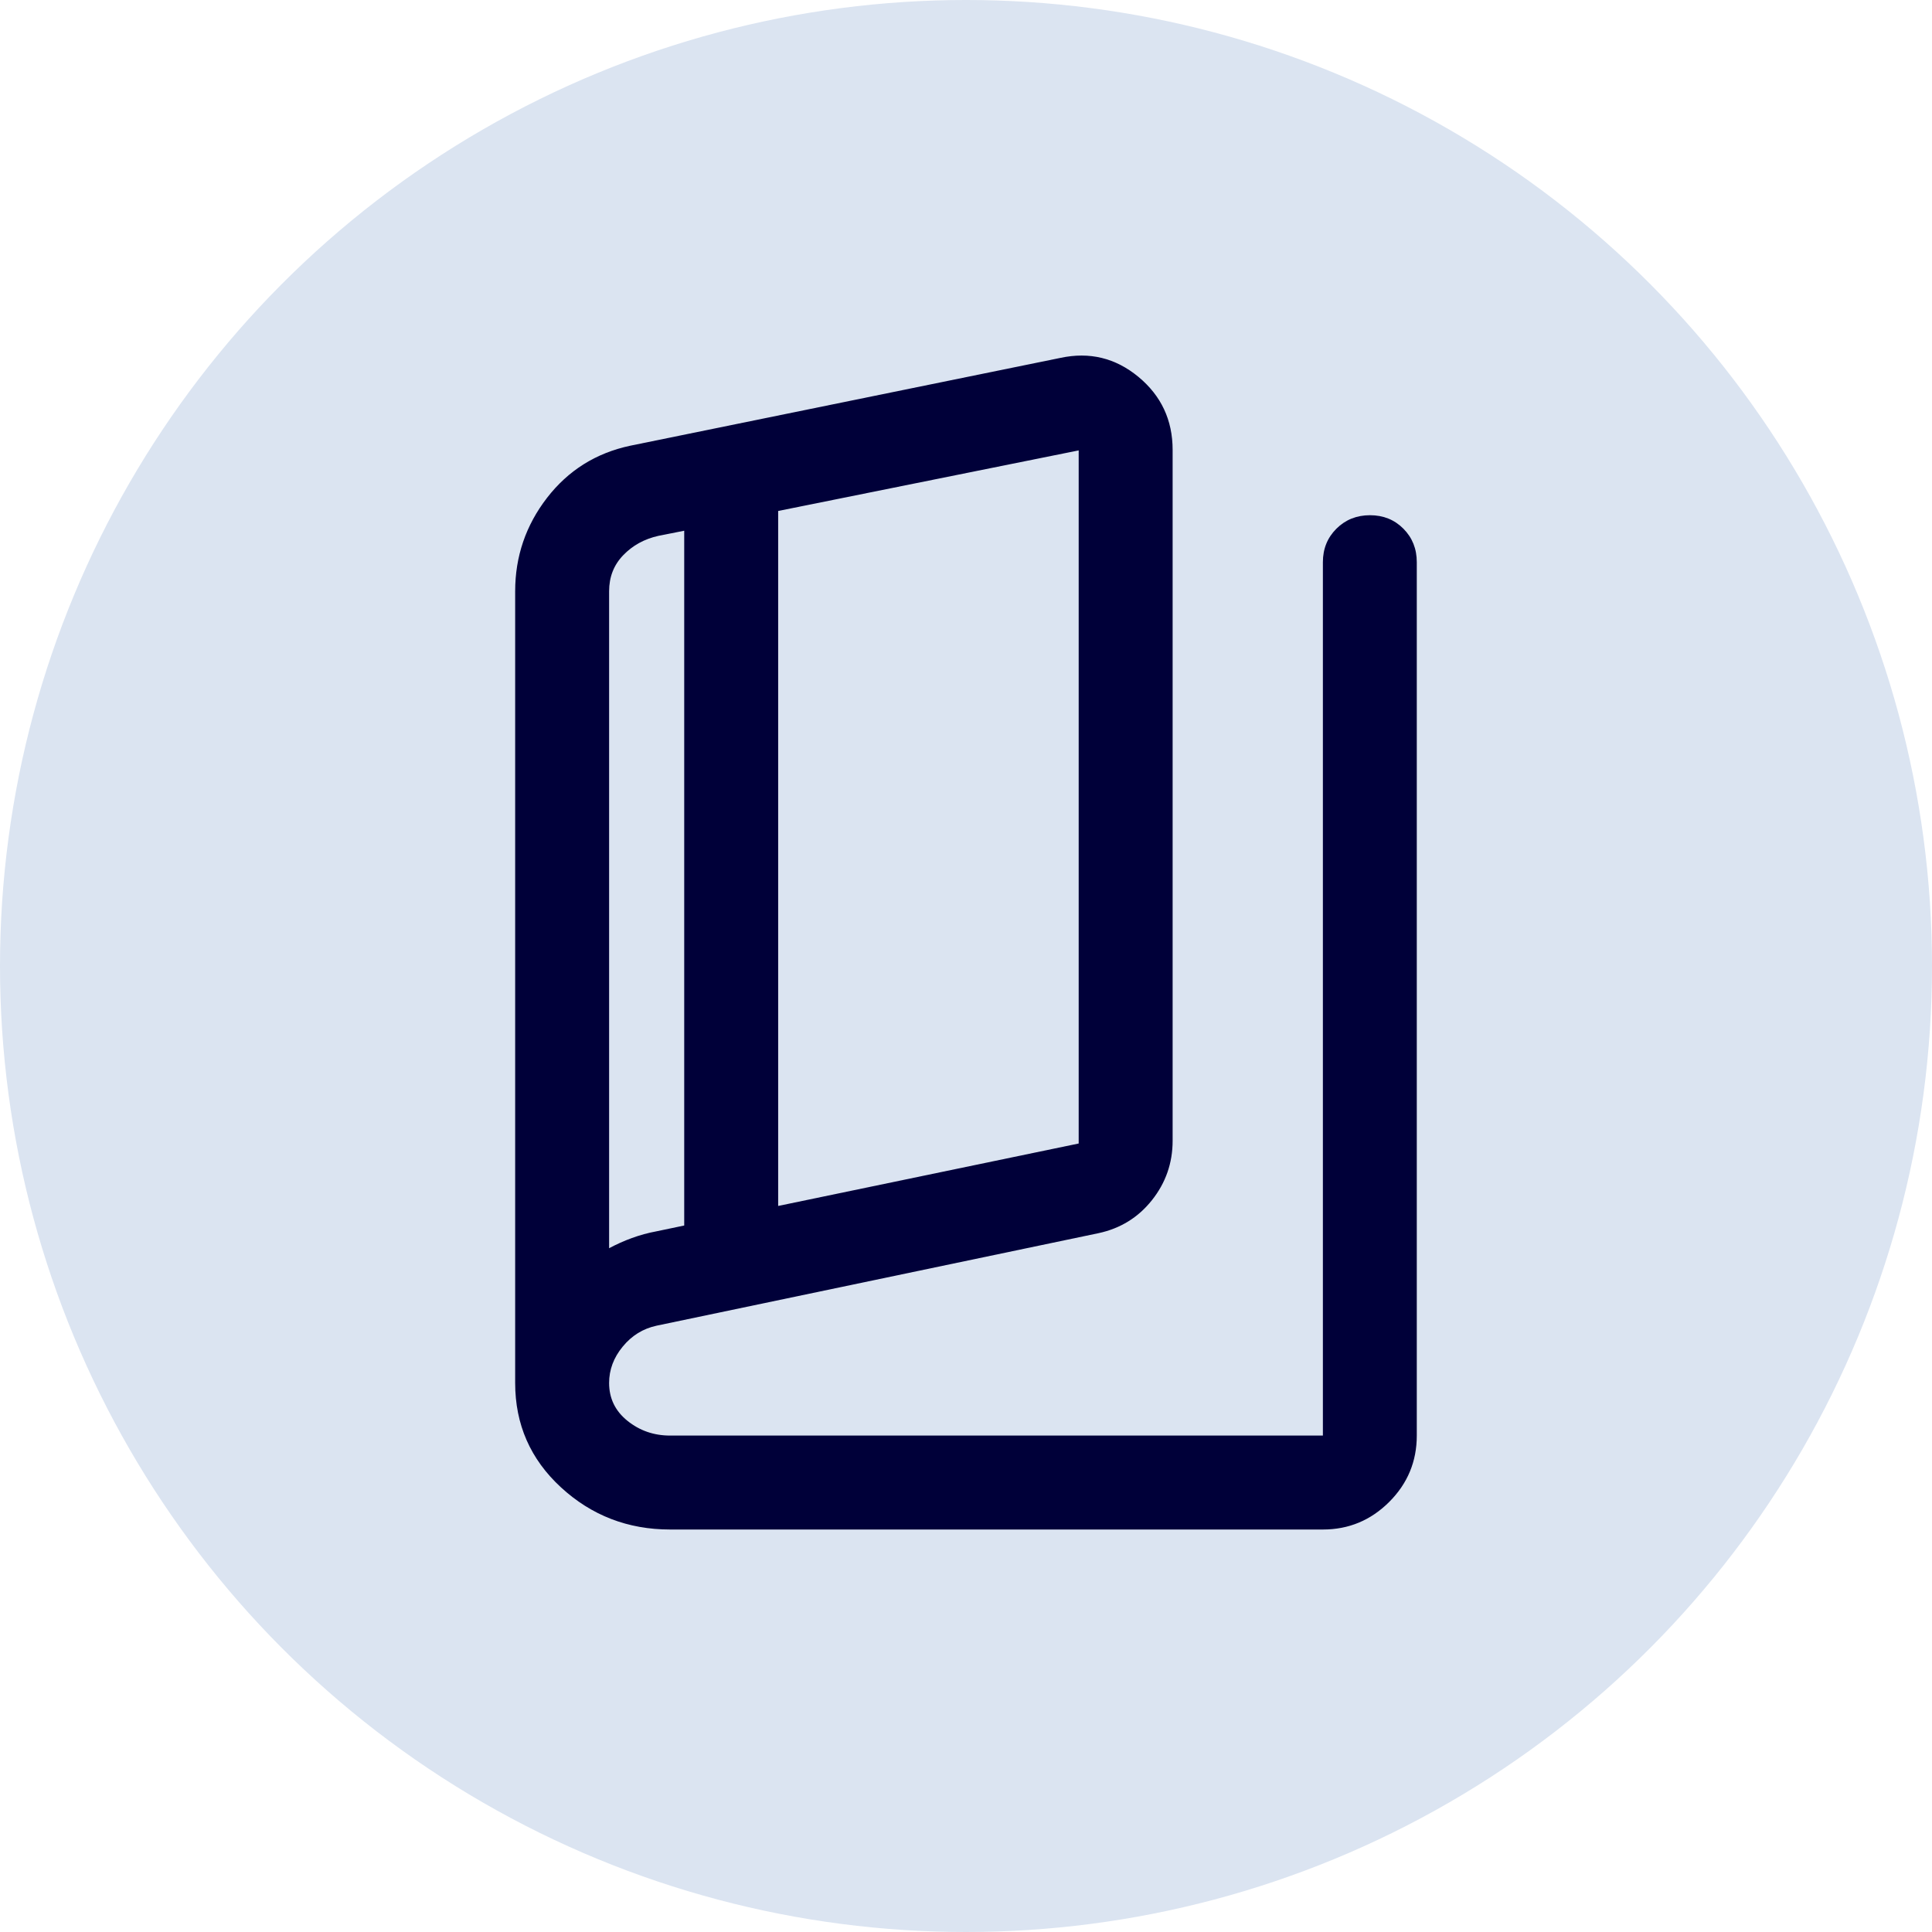
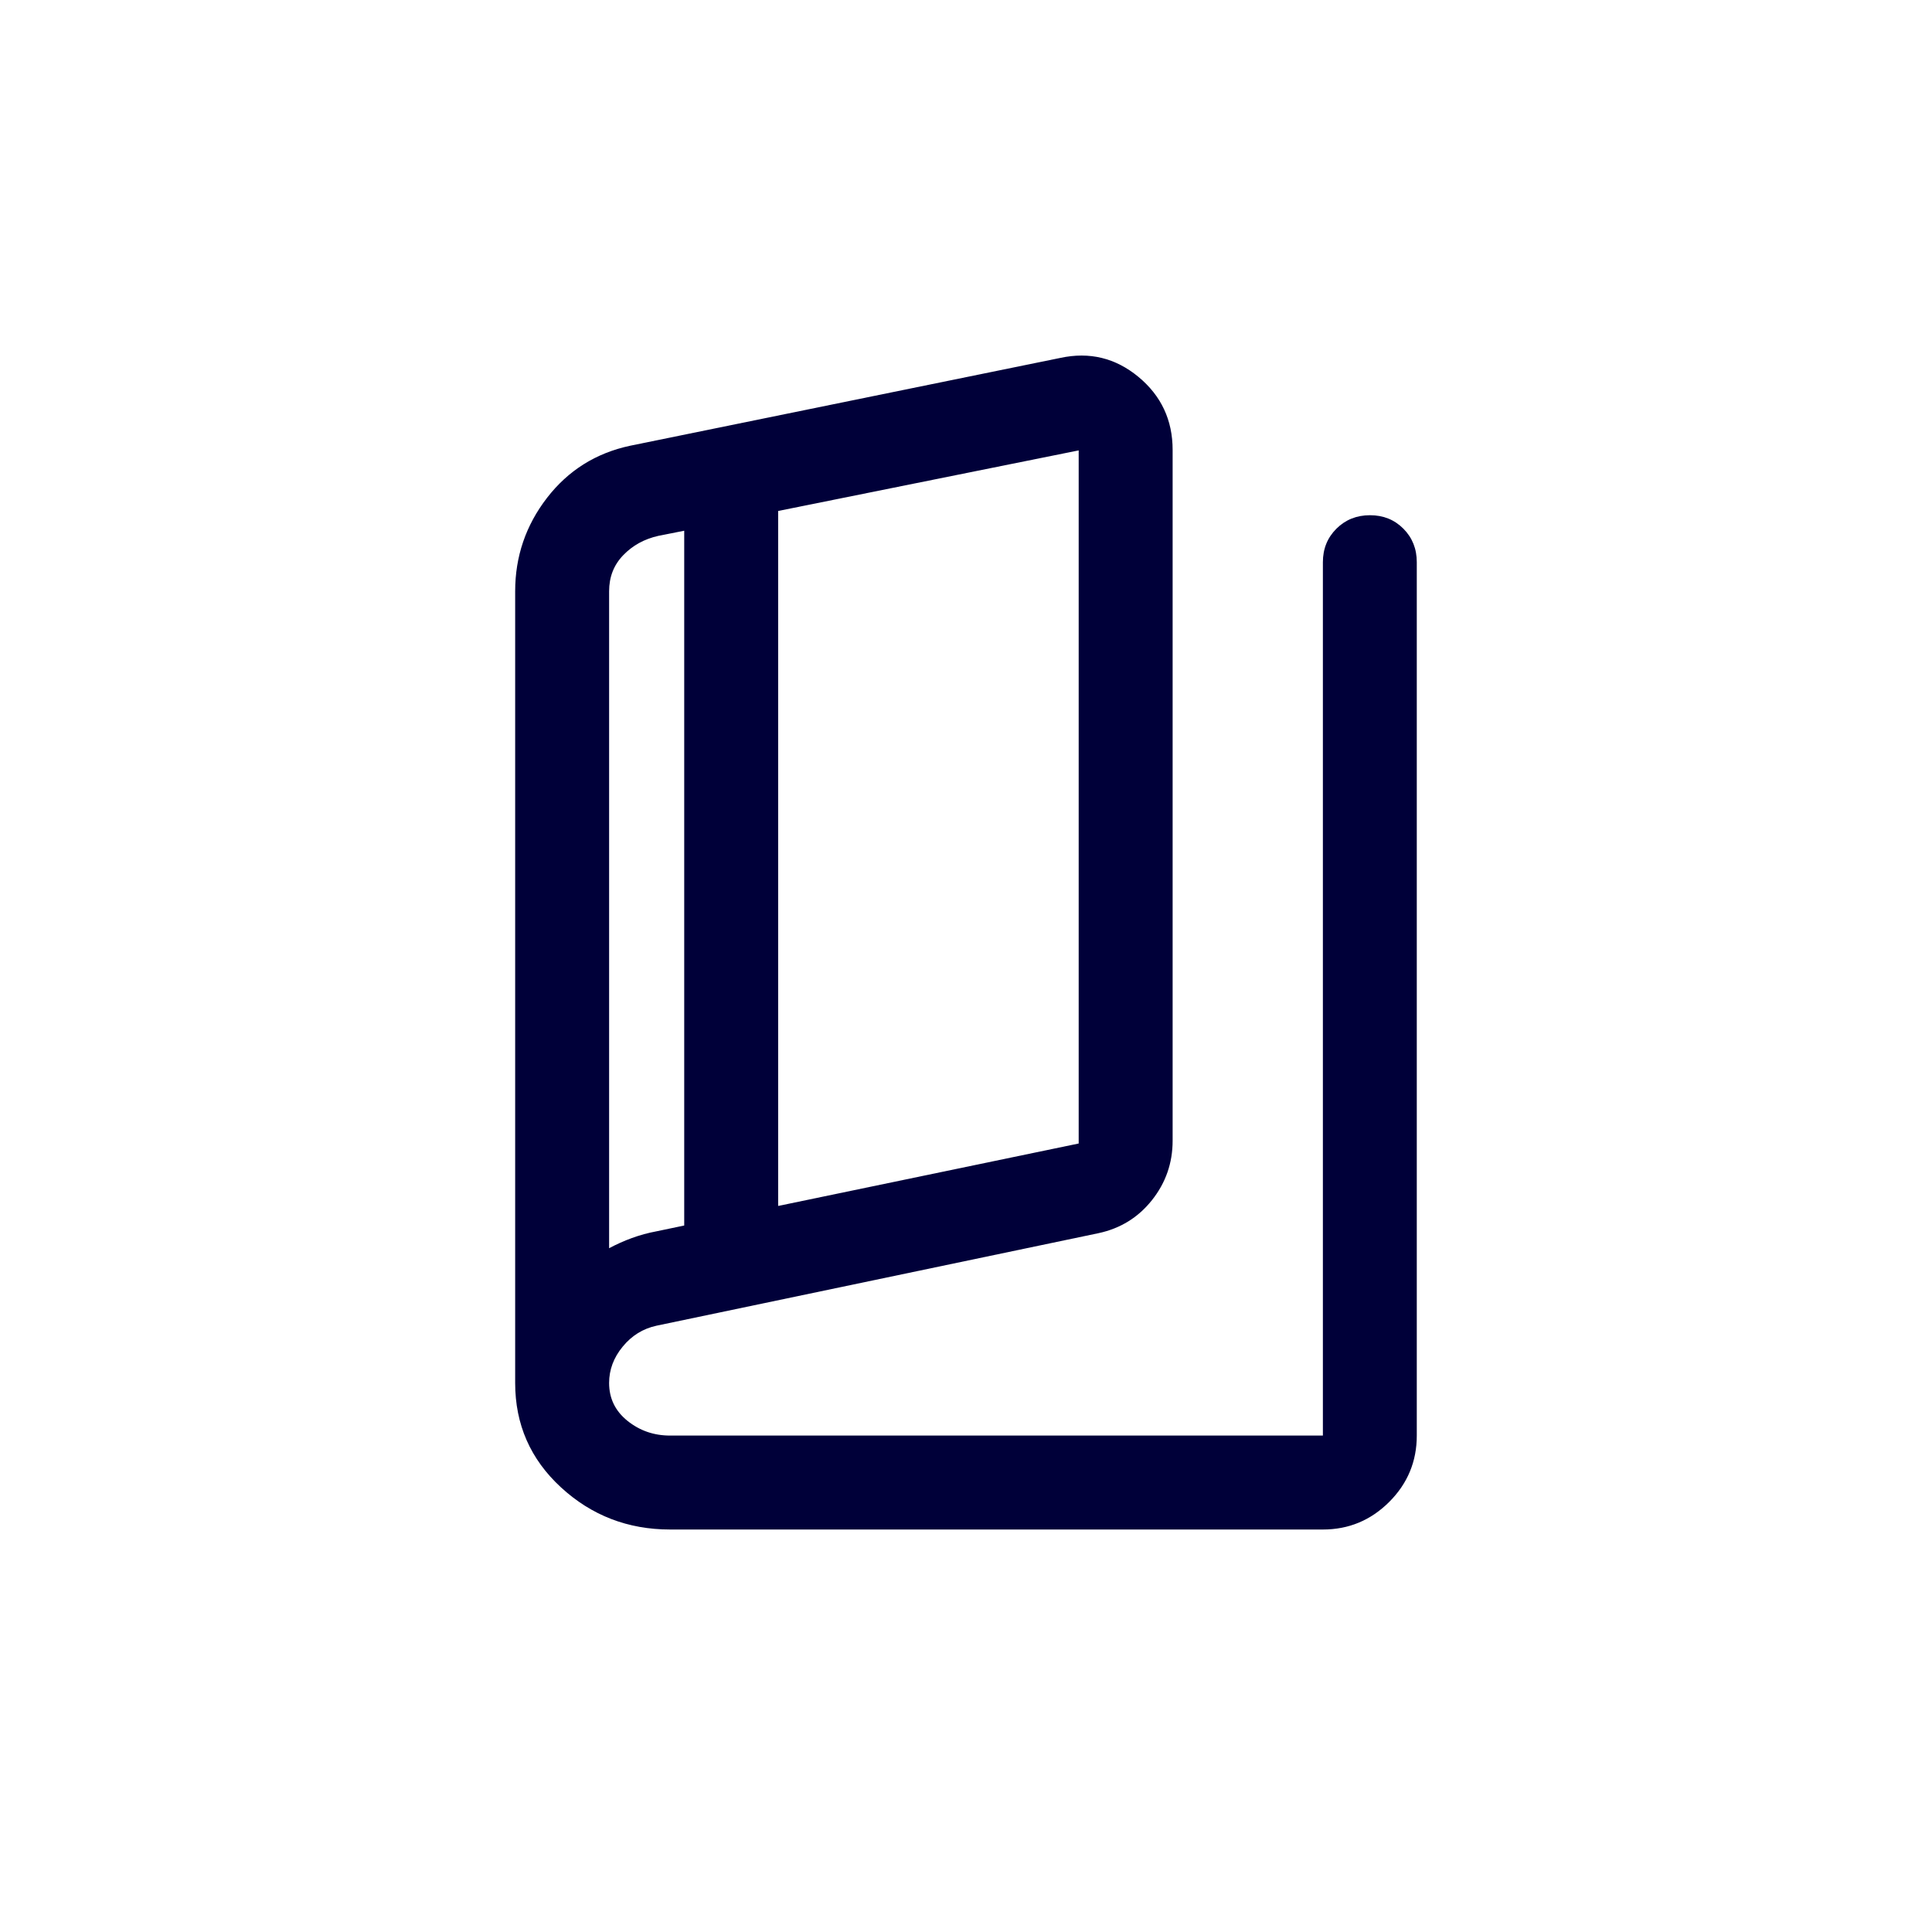
<svg xmlns="http://www.w3.org/2000/svg" width="40" height="40" viewBox="0 0 40 40" fill="none">
-   <circle cx="20" cy="20" r="20" fill="#DBE4F1" />
  <path d="M13.875 31.667C13 31.667 12.246 31.376 11.614 30.794C10.982 30.212 10.666 29.492 10.666 28.633V12.242C10.666 11.521 10.886 10.877 11.325 10.308C11.764 9.74 12.338 9.379 13.049 9.228L21.954 7.41C22.557 7.28 23.095 7.411 23.568 7.801C24.041 8.192 24.278 8.697 24.278 9.315V23.617C24.278 24.079 24.135 24.489 23.85 24.848C23.565 25.207 23.195 25.435 22.741 25.532L13.593 27.447C13.312 27.508 13.079 27.652 12.892 27.881C12.704 28.109 12.611 28.36 12.611 28.633C12.611 28.951 12.737 29.212 12.99 29.416C13.243 29.62 13.538 29.722 13.875 29.722H27.389V11.639C27.389 11.363 27.482 11.133 27.669 10.946C27.856 10.76 28.088 10.667 28.364 10.667C28.641 10.667 28.871 10.76 29.056 10.946C29.241 11.133 29.333 11.363 29.333 11.639V29.722C29.333 30.257 29.143 30.715 28.762 31.096C28.381 31.476 27.924 31.667 27.389 31.667H13.875ZM16.111 24.968L22.333 23.675V9.325L16.111 10.579V24.968ZM14.166 25.373V10.988L13.632 11.094C13.34 11.159 13.097 11.293 12.903 11.495C12.708 11.697 12.611 11.945 12.611 12.242V25.843C12.761 25.763 12.918 25.692 13.083 25.632C13.248 25.572 13.418 25.525 13.593 25.493L14.166 25.373Z" fill="#000039" />
</svg>